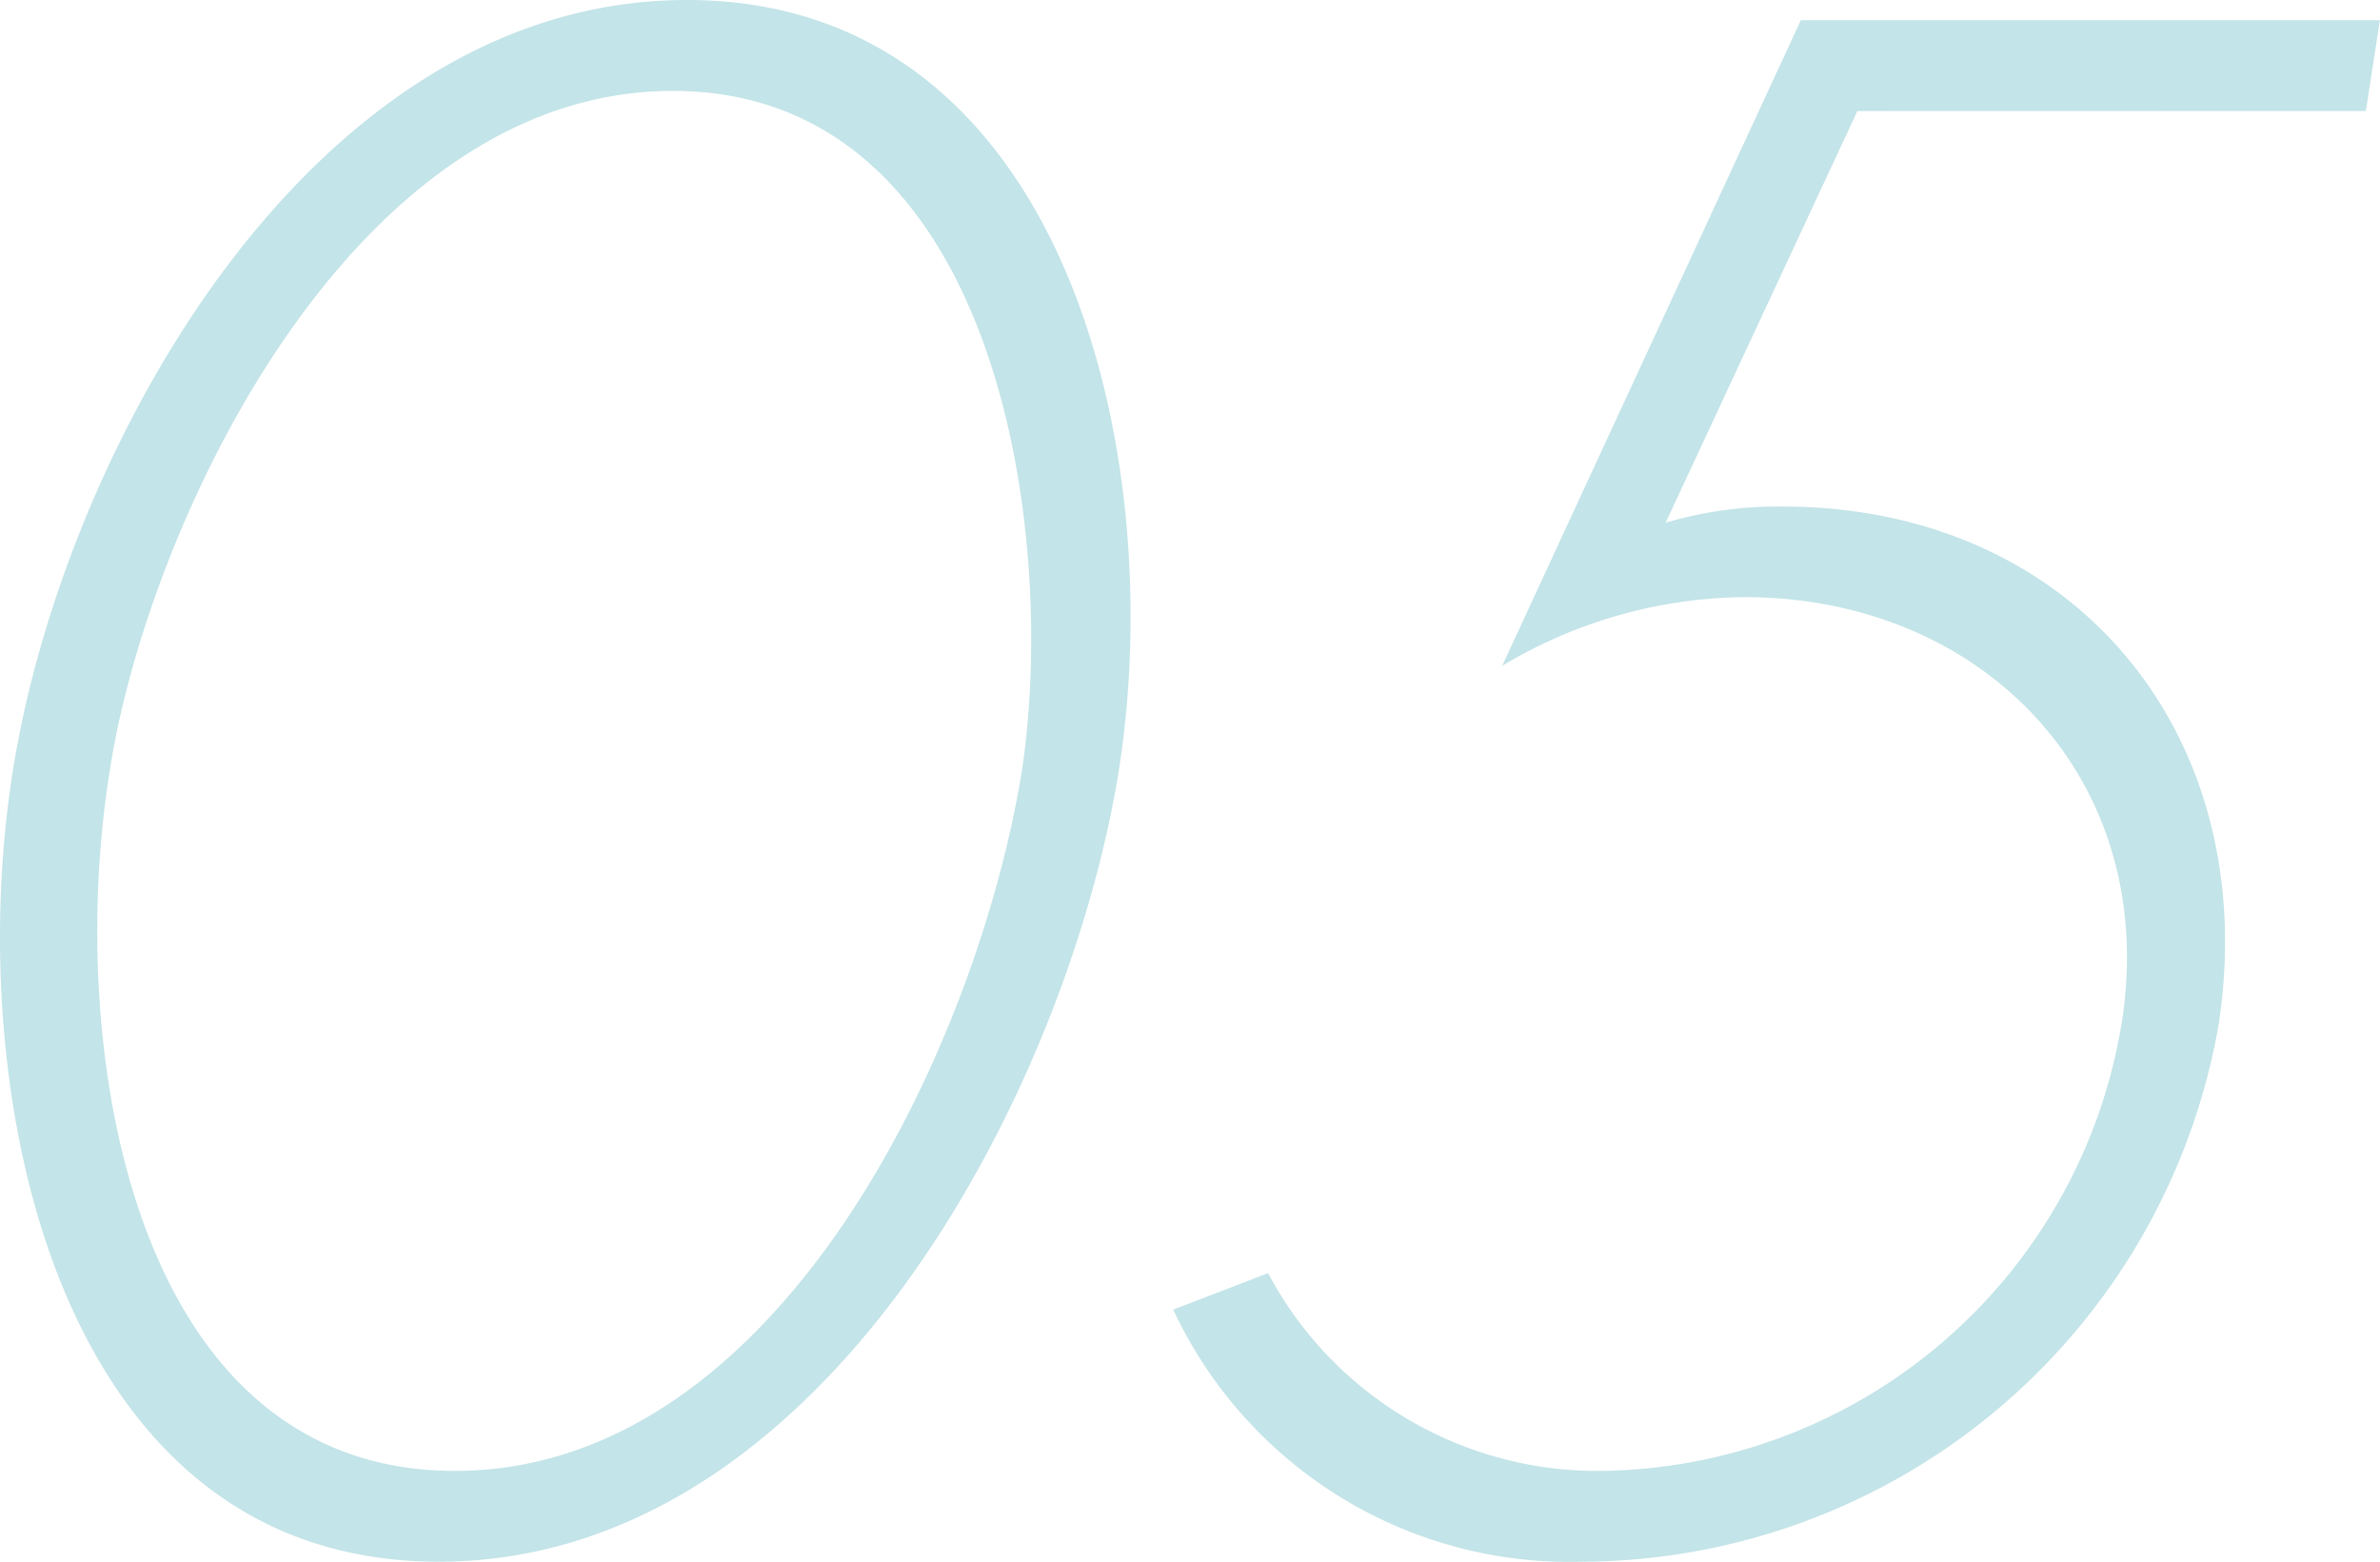
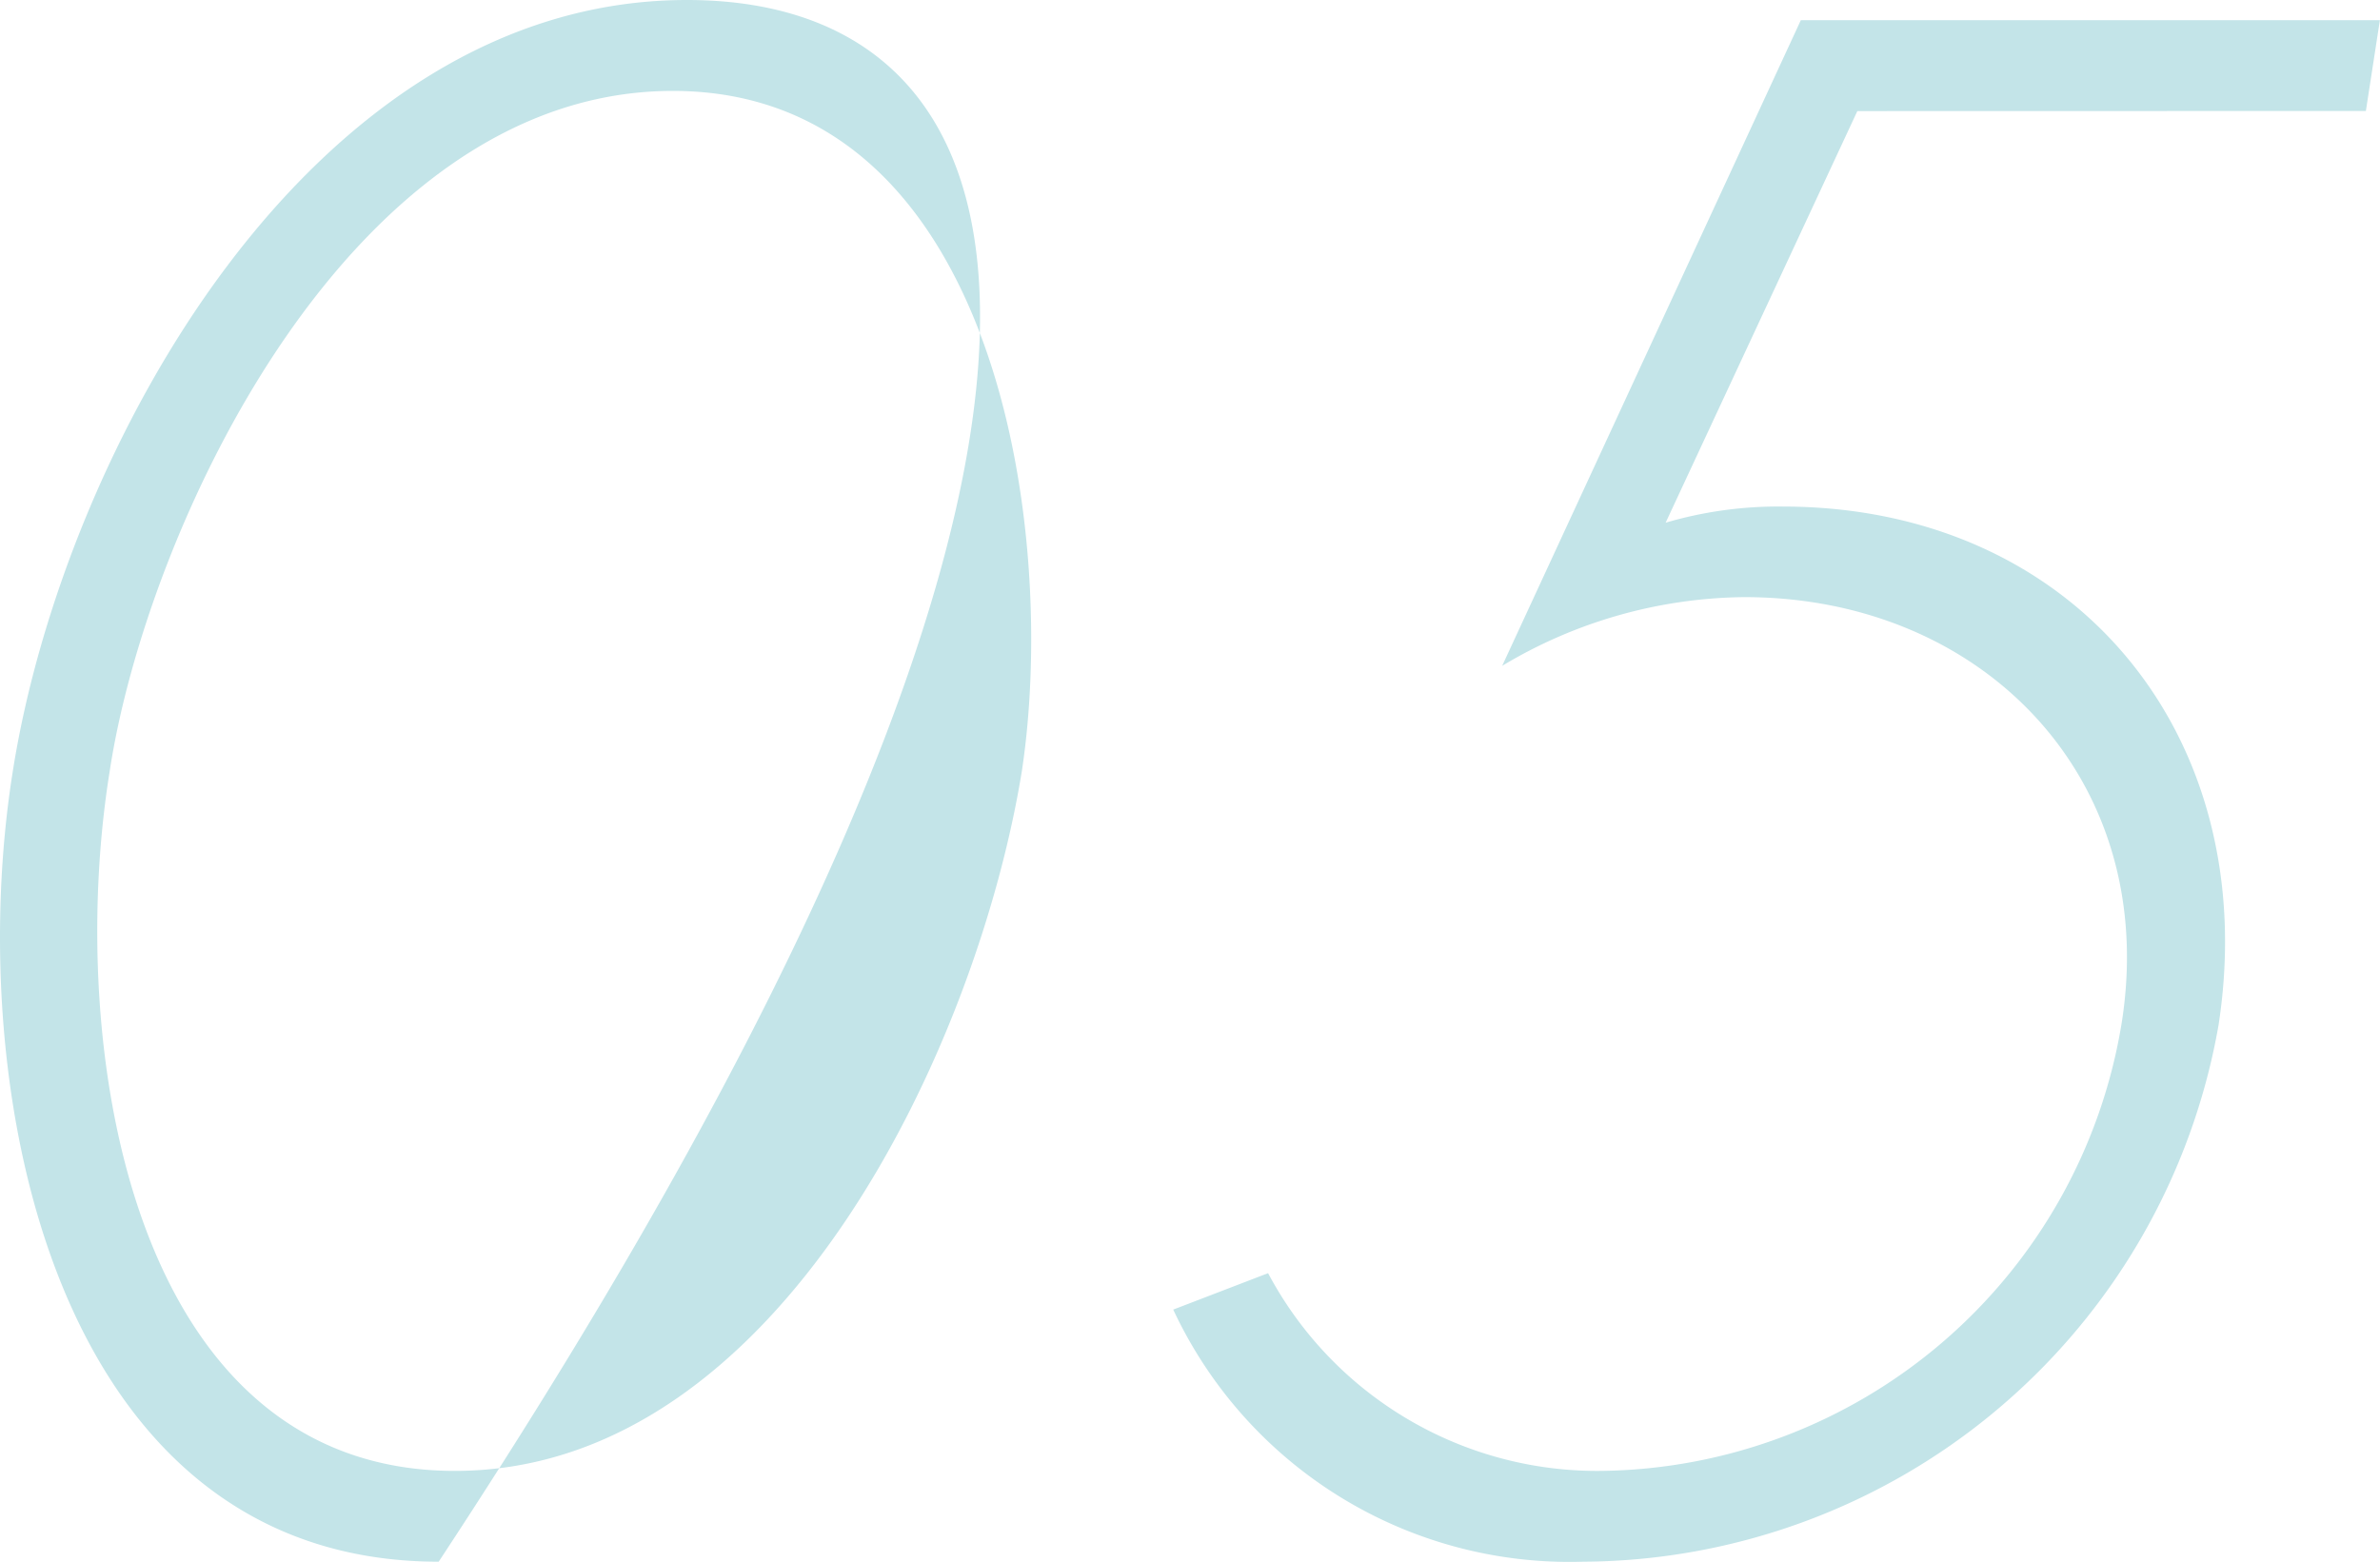
<svg xmlns="http://www.w3.org/2000/svg" width="84.916" height="55.728" viewBox="0 0 84.916 55.728">
-   <path id="パス_19067" data-name="パス 19067" d="M31.032-55.008c-13.464,0-22.248,16.128-24.048,27.5C5.184-16.272,8.352.72,22.176.72S44.64-16.272,46.44-27.5C48.24-38.88,44.5-55.008,31.032-55.008ZM22.752-2.52C11.16-2.52,8.856-17.712,10.44-27.5c1.3-8.568,8.5-24.264,20.088-24.264S44.28-36.072,42.984-27.5C41.4-17.712,34.344-2.52,22.752-2.52ZM90.936-51.048l.5-3.24H70.776L60.12-31.248A17.072,17.072,0,0,1,68.76-33.7c8.568,0,14.832,6.552,13.464,15.192A19.042,19.042,0,0,1,63.648-2.52a13.3,13.3,0,0,1-11.88-7.056l-3.384,1.3A15.6,15.6,0,0,0,63,.72,23.133,23.133,0,0,0,85.68-18.432c1.584-10.3-5.112-18.5-15.552-18.5a14.238,14.238,0,0,0-4.176.576l6.84-14.688Z" transform="translate(-6.524 55.008)" fill="#c3e4e8" />
+   <path id="パス_19067" data-name="パス 19067" d="M31.032-55.008c-13.464,0-22.248,16.128-24.048,27.5C5.184-16.272,8.352.72,22.176.72C48.24-38.88,44.5-55.008,31.032-55.008ZM22.752-2.52C11.16-2.52,8.856-17.712,10.44-27.5c1.3-8.568,8.5-24.264,20.088-24.264S44.28-36.072,42.984-27.5C41.4-17.712,34.344-2.52,22.752-2.52ZM90.936-51.048l.5-3.24H70.776L60.12-31.248A17.072,17.072,0,0,1,68.76-33.7c8.568,0,14.832,6.552,13.464,15.192A19.042,19.042,0,0,1,63.648-2.52a13.3,13.3,0,0,1-11.88-7.056l-3.384,1.3A15.6,15.6,0,0,0,63,.72,23.133,23.133,0,0,0,85.68-18.432c1.584-10.3-5.112-18.5-15.552-18.5a14.238,14.238,0,0,0-4.176.576l6.84-14.688Z" transform="translate(-6.524 55.008)" fill="#c3e4e8" />
</svg>